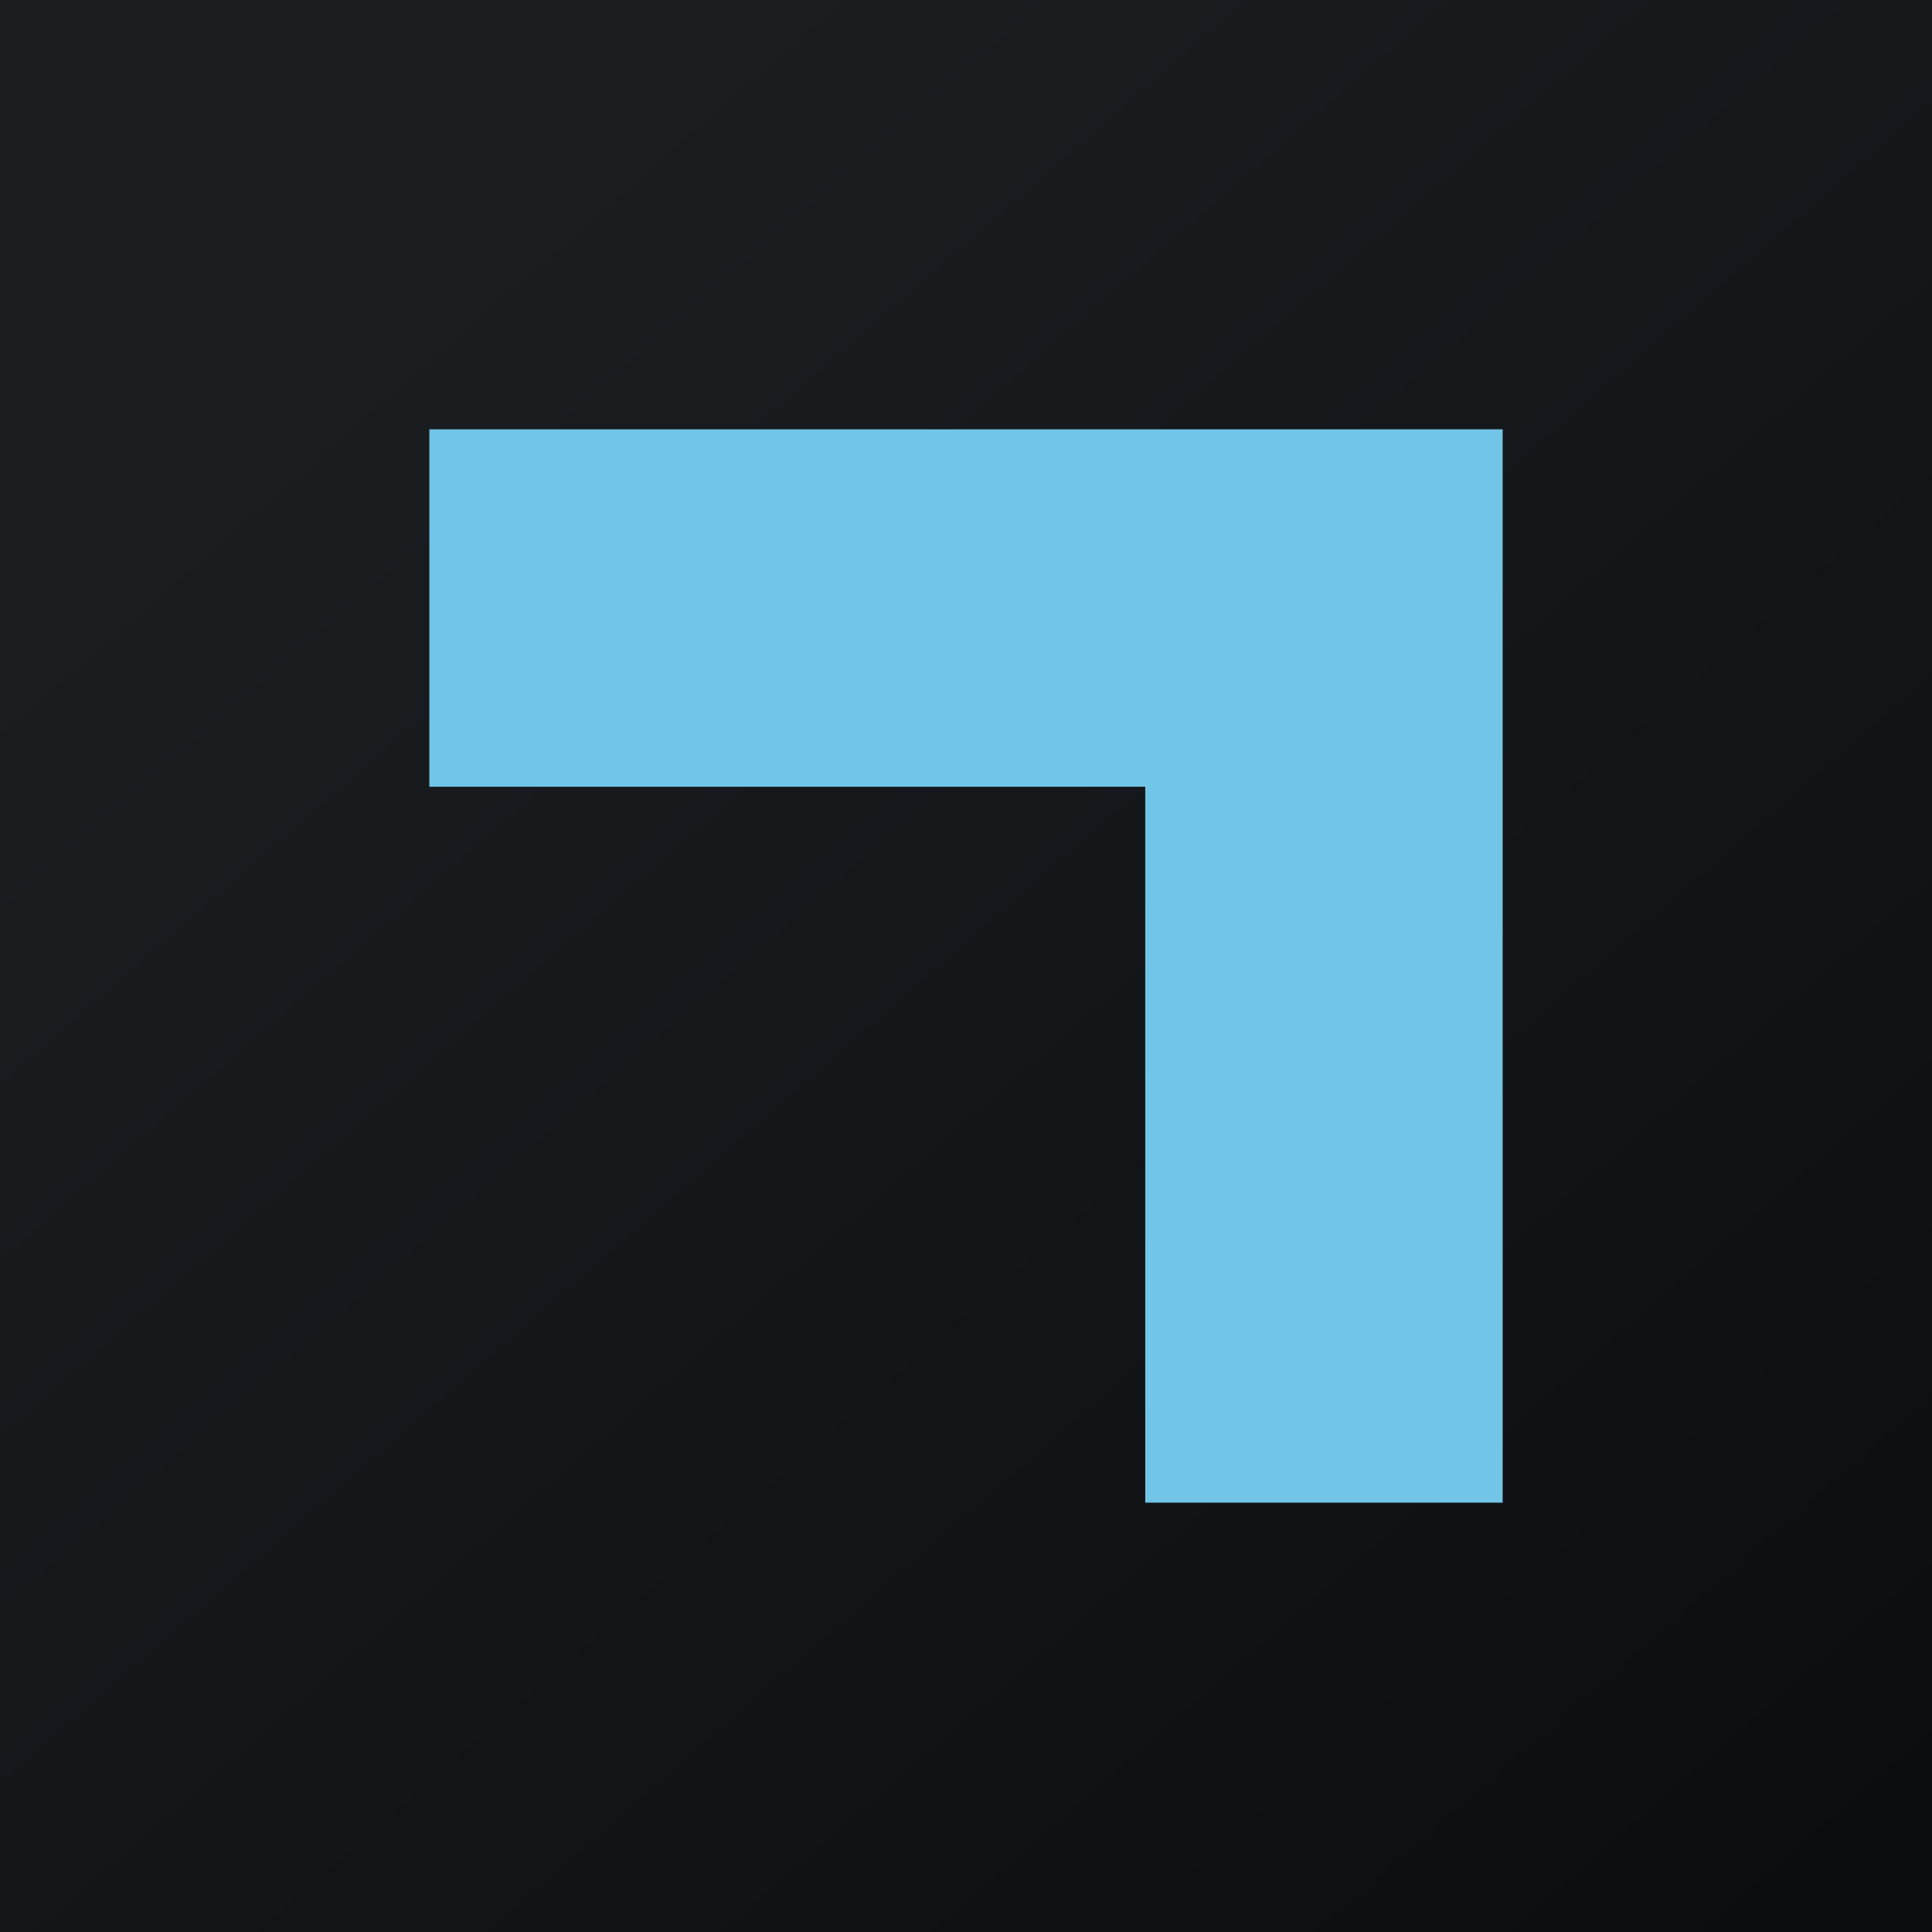
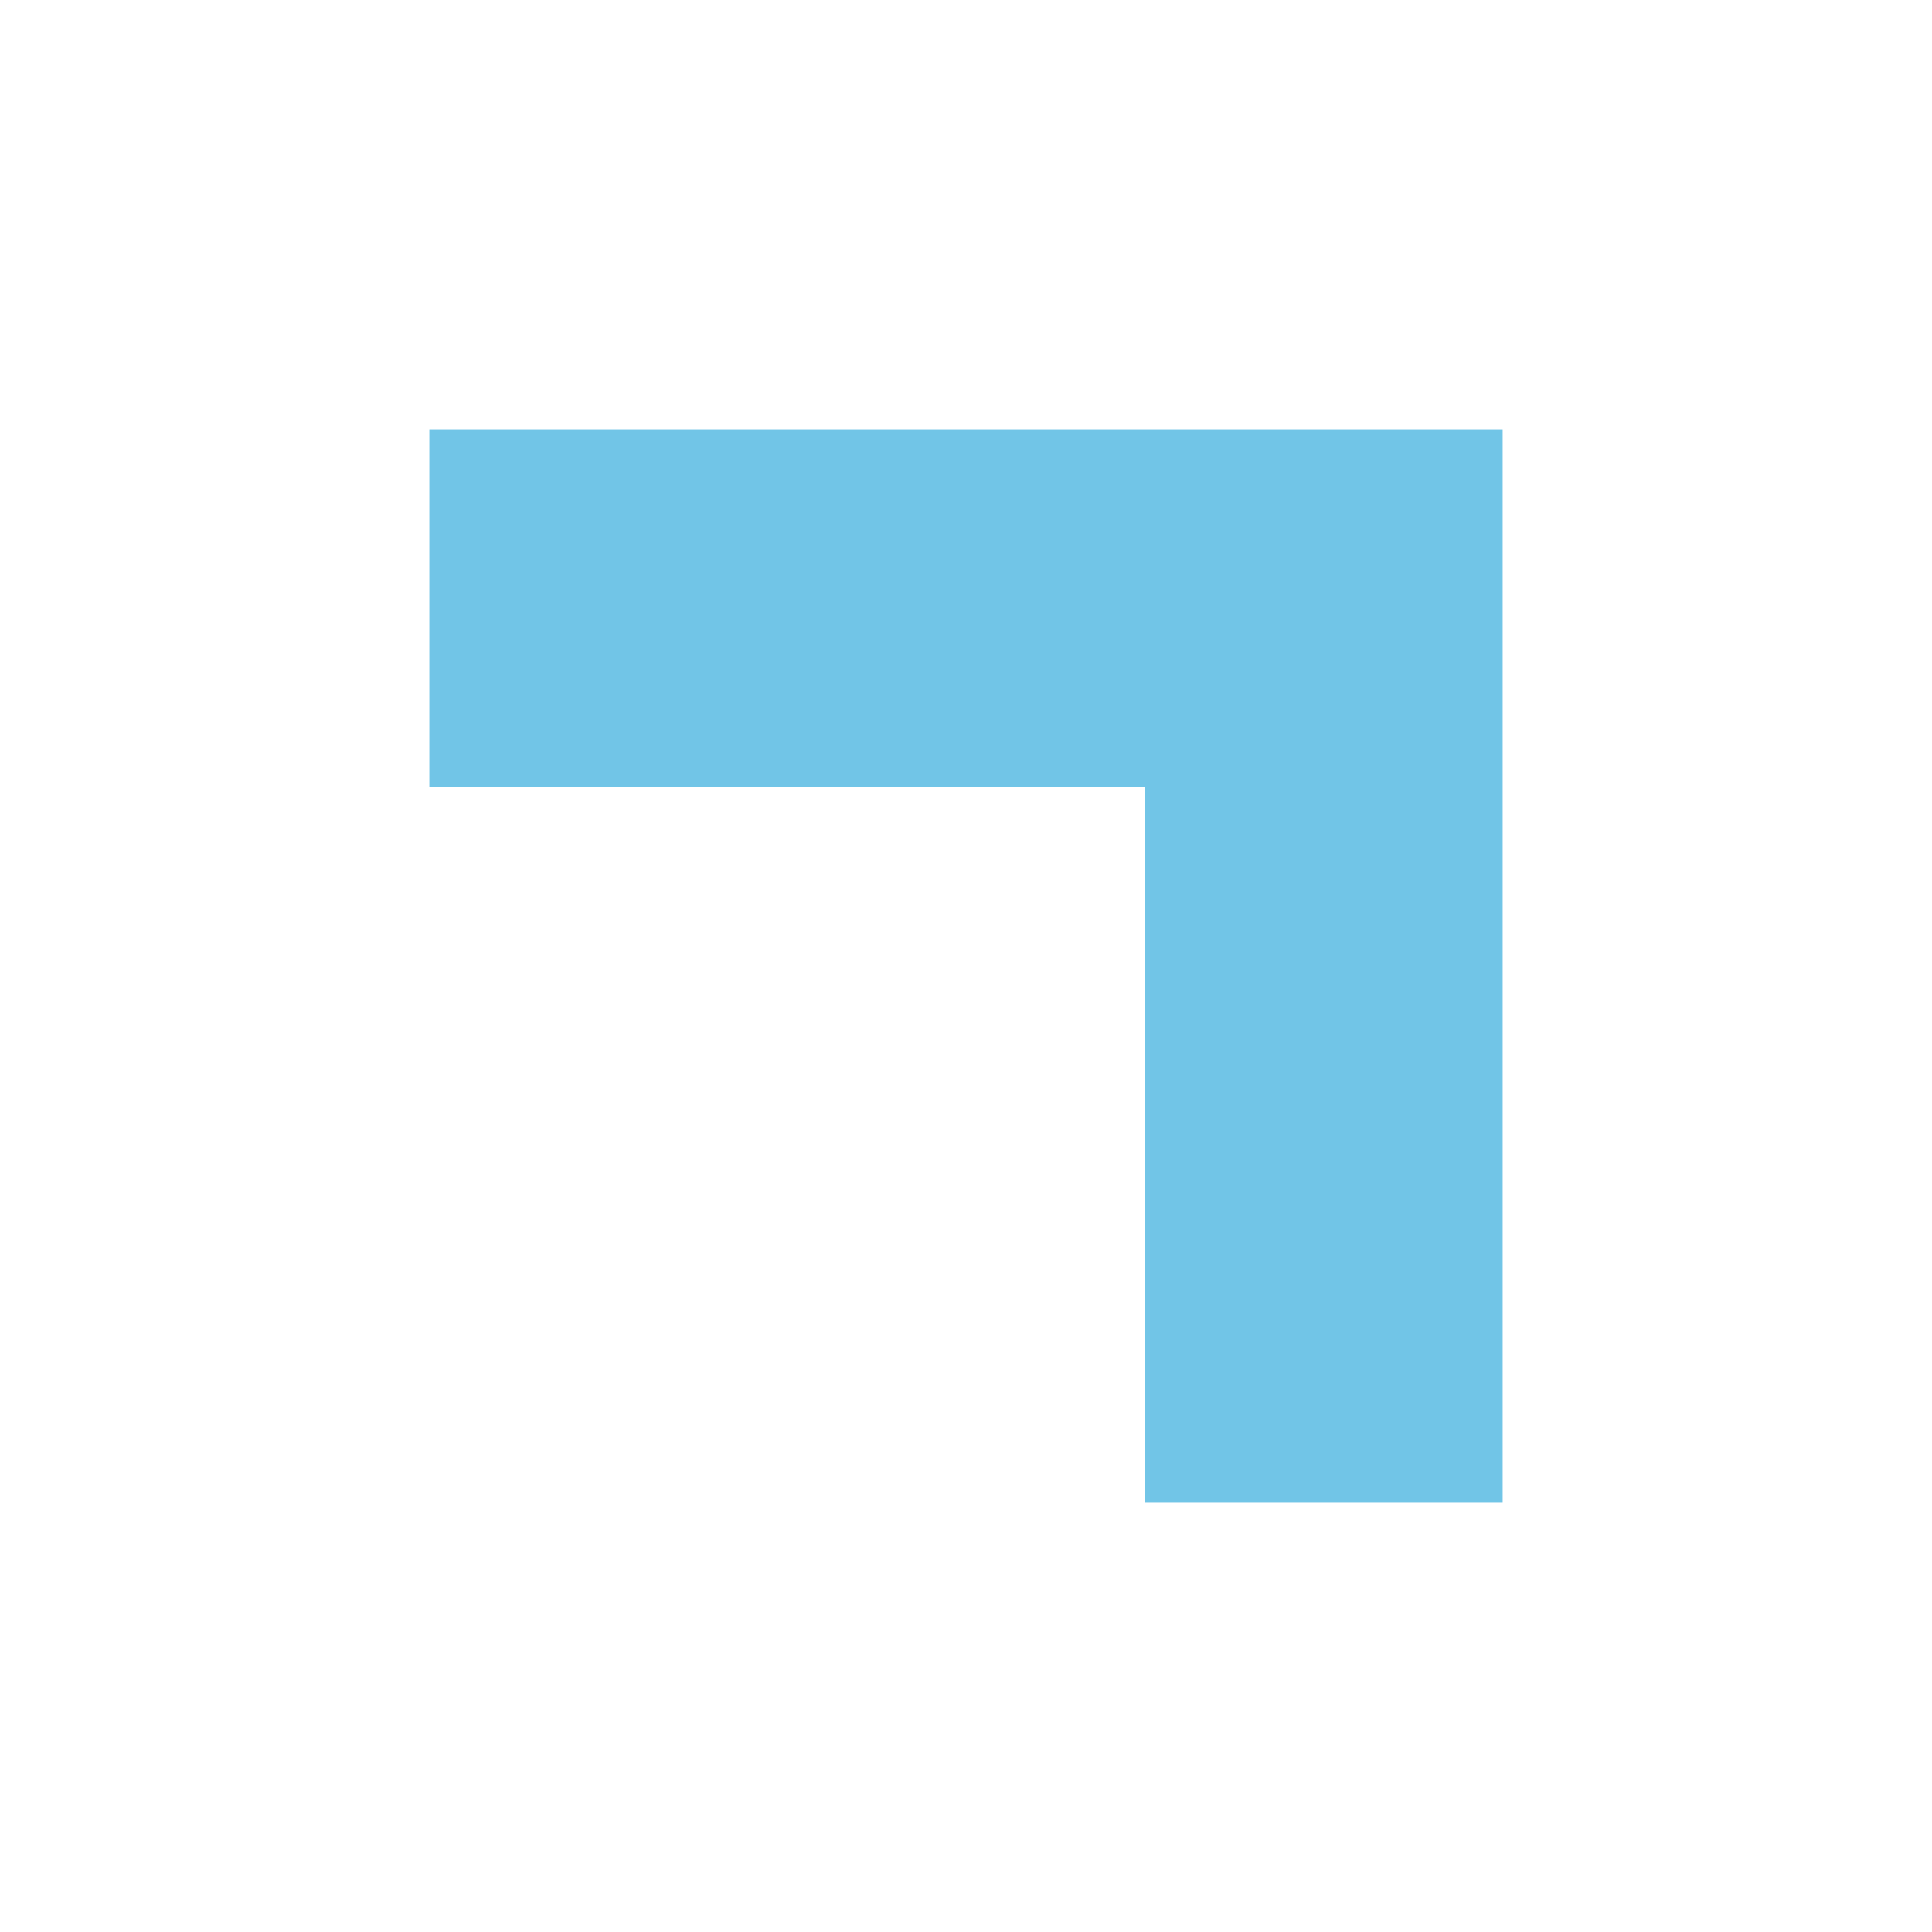
<svg xmlns="http://www.w3.org/2000/svg" width="18" height="18" viewBox="0 0 18 18">
-   <path fill="url(#a1tutj3rd)" d="M0 0h18v18H0z" />
  <path d="M4 7.33h6.67V14H14V4H4v3.33Z" fill="#71C5E7" />
  <defs>
    <linearGradient id="a1tutj3rd" x1="3.35" y1="3.12" x2="21.9" y2="24.43" gradientUnits="userSpaceOnUse">
      <stop stop-color="#1A1E21" />
      <stop offset="1" stop-color="#06060A" />
    </linearGradient>
  </defs>
</svg>